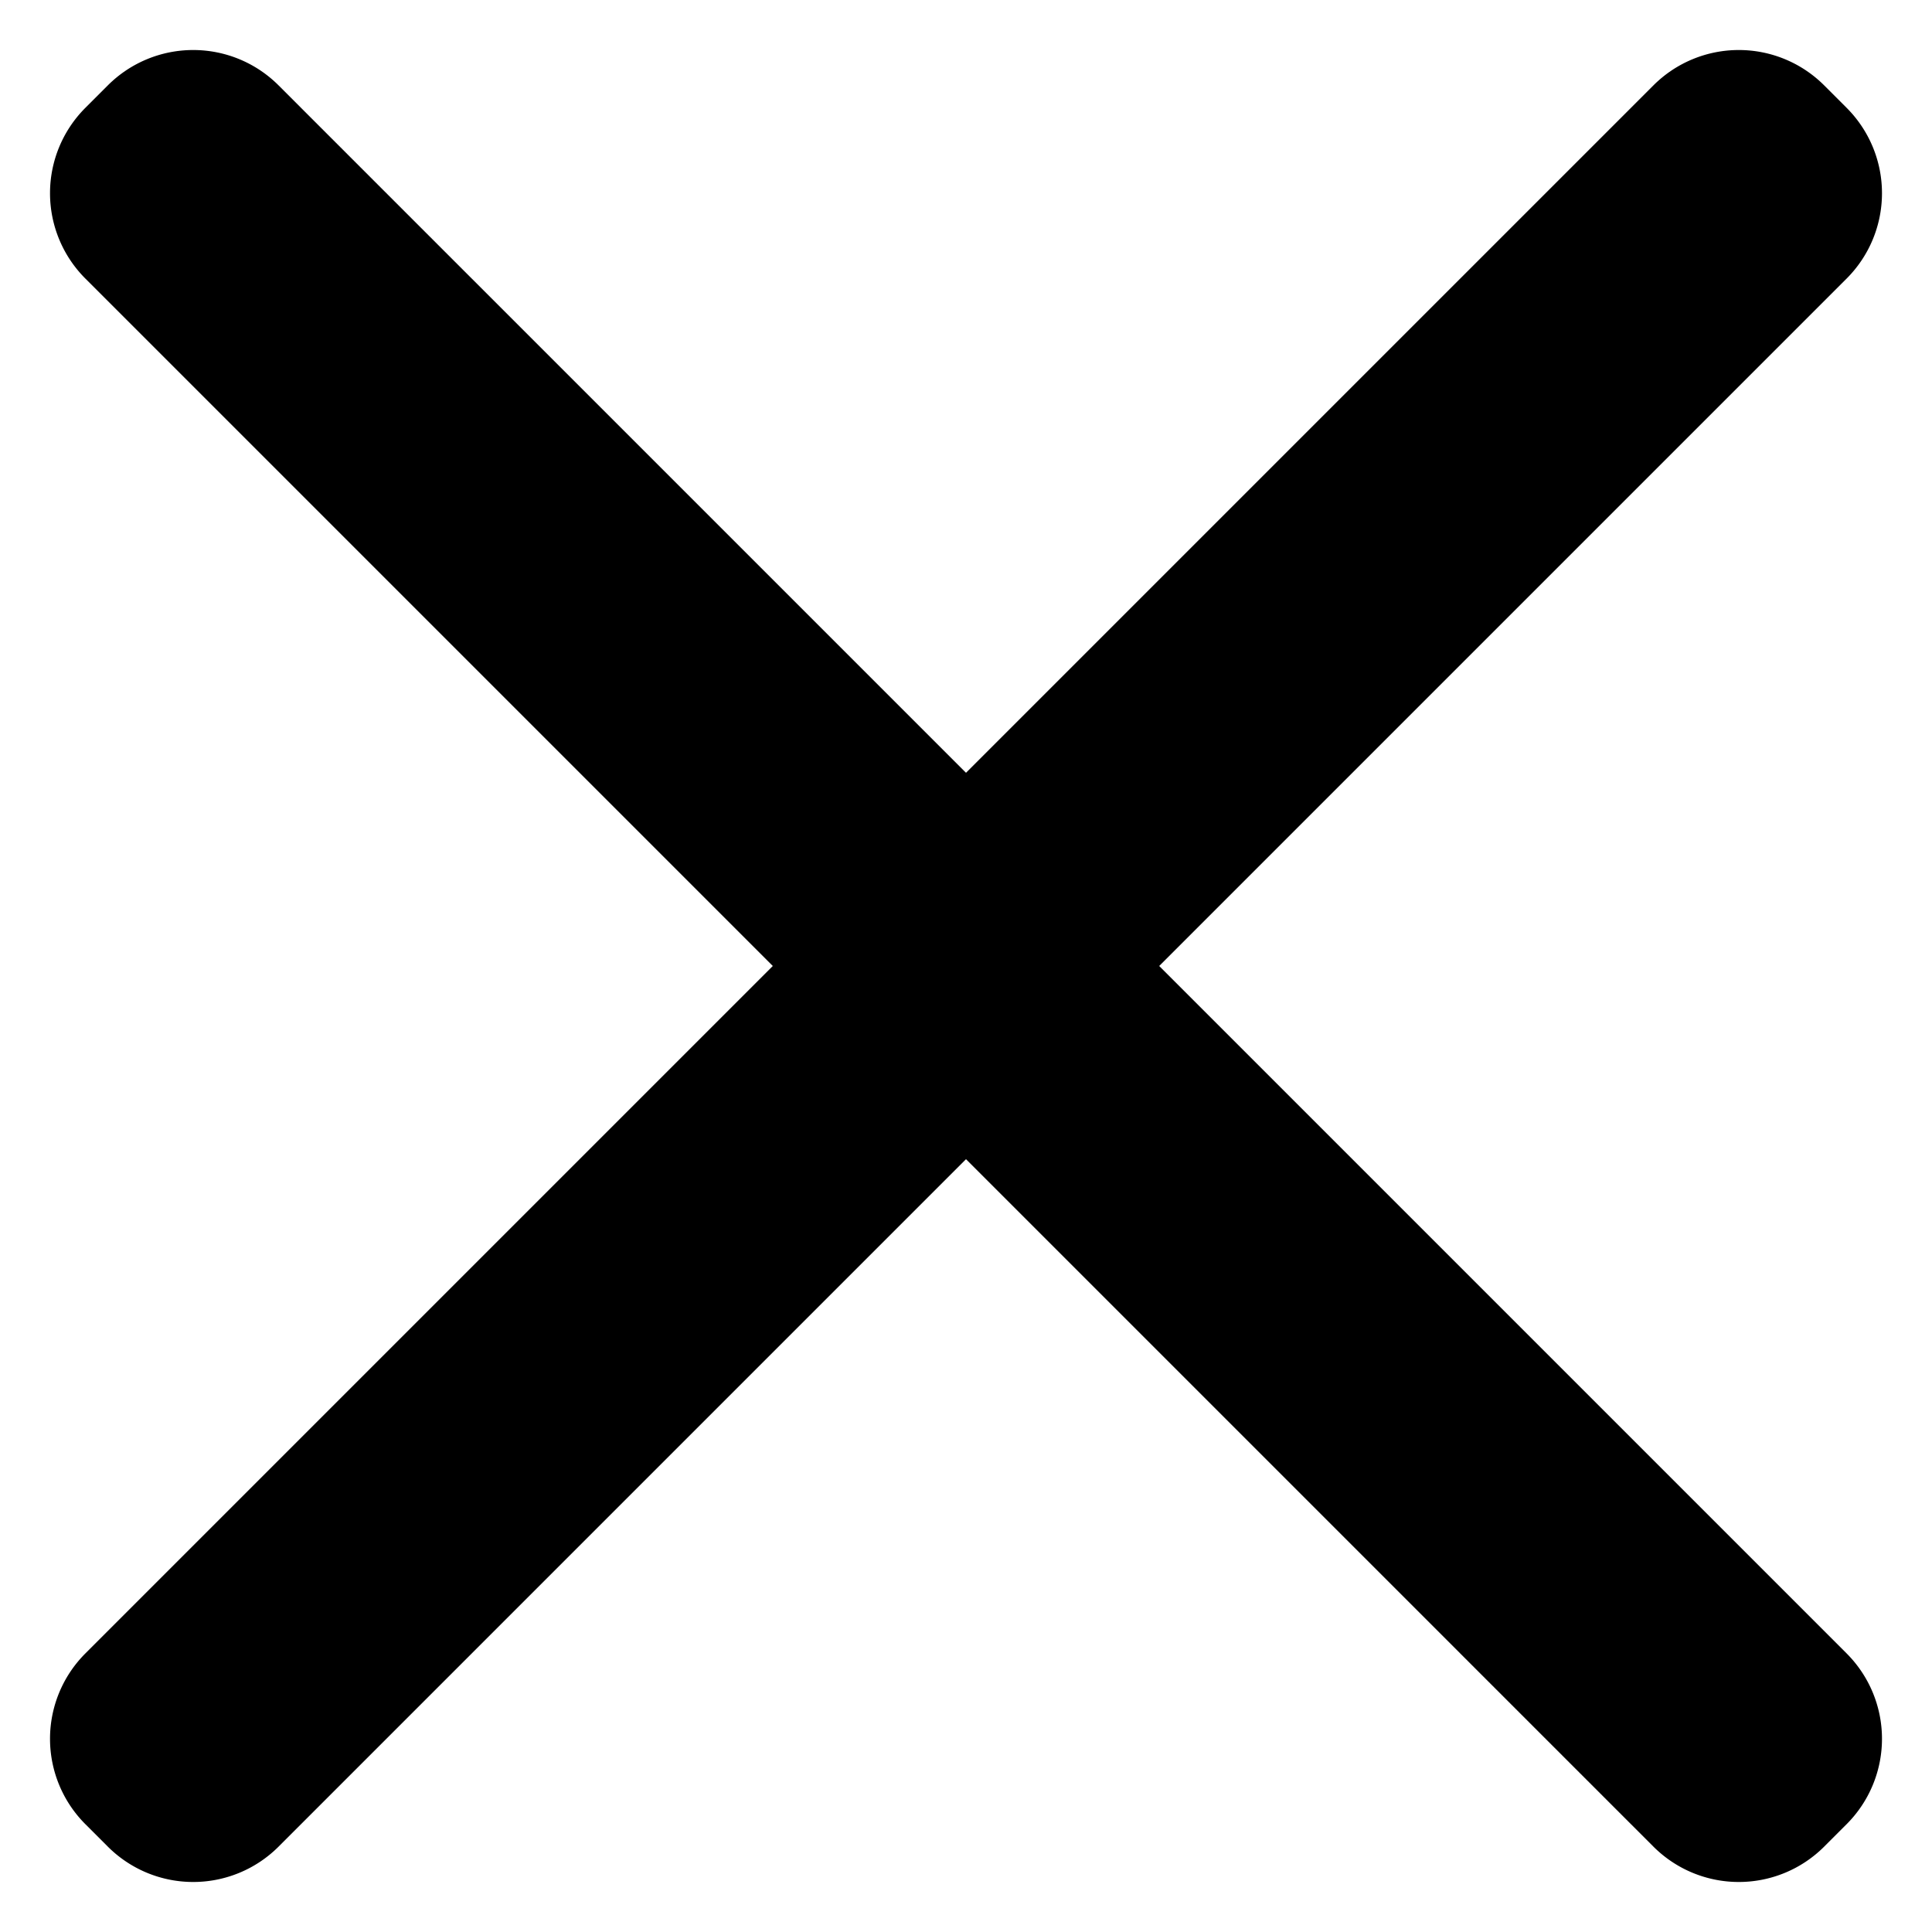
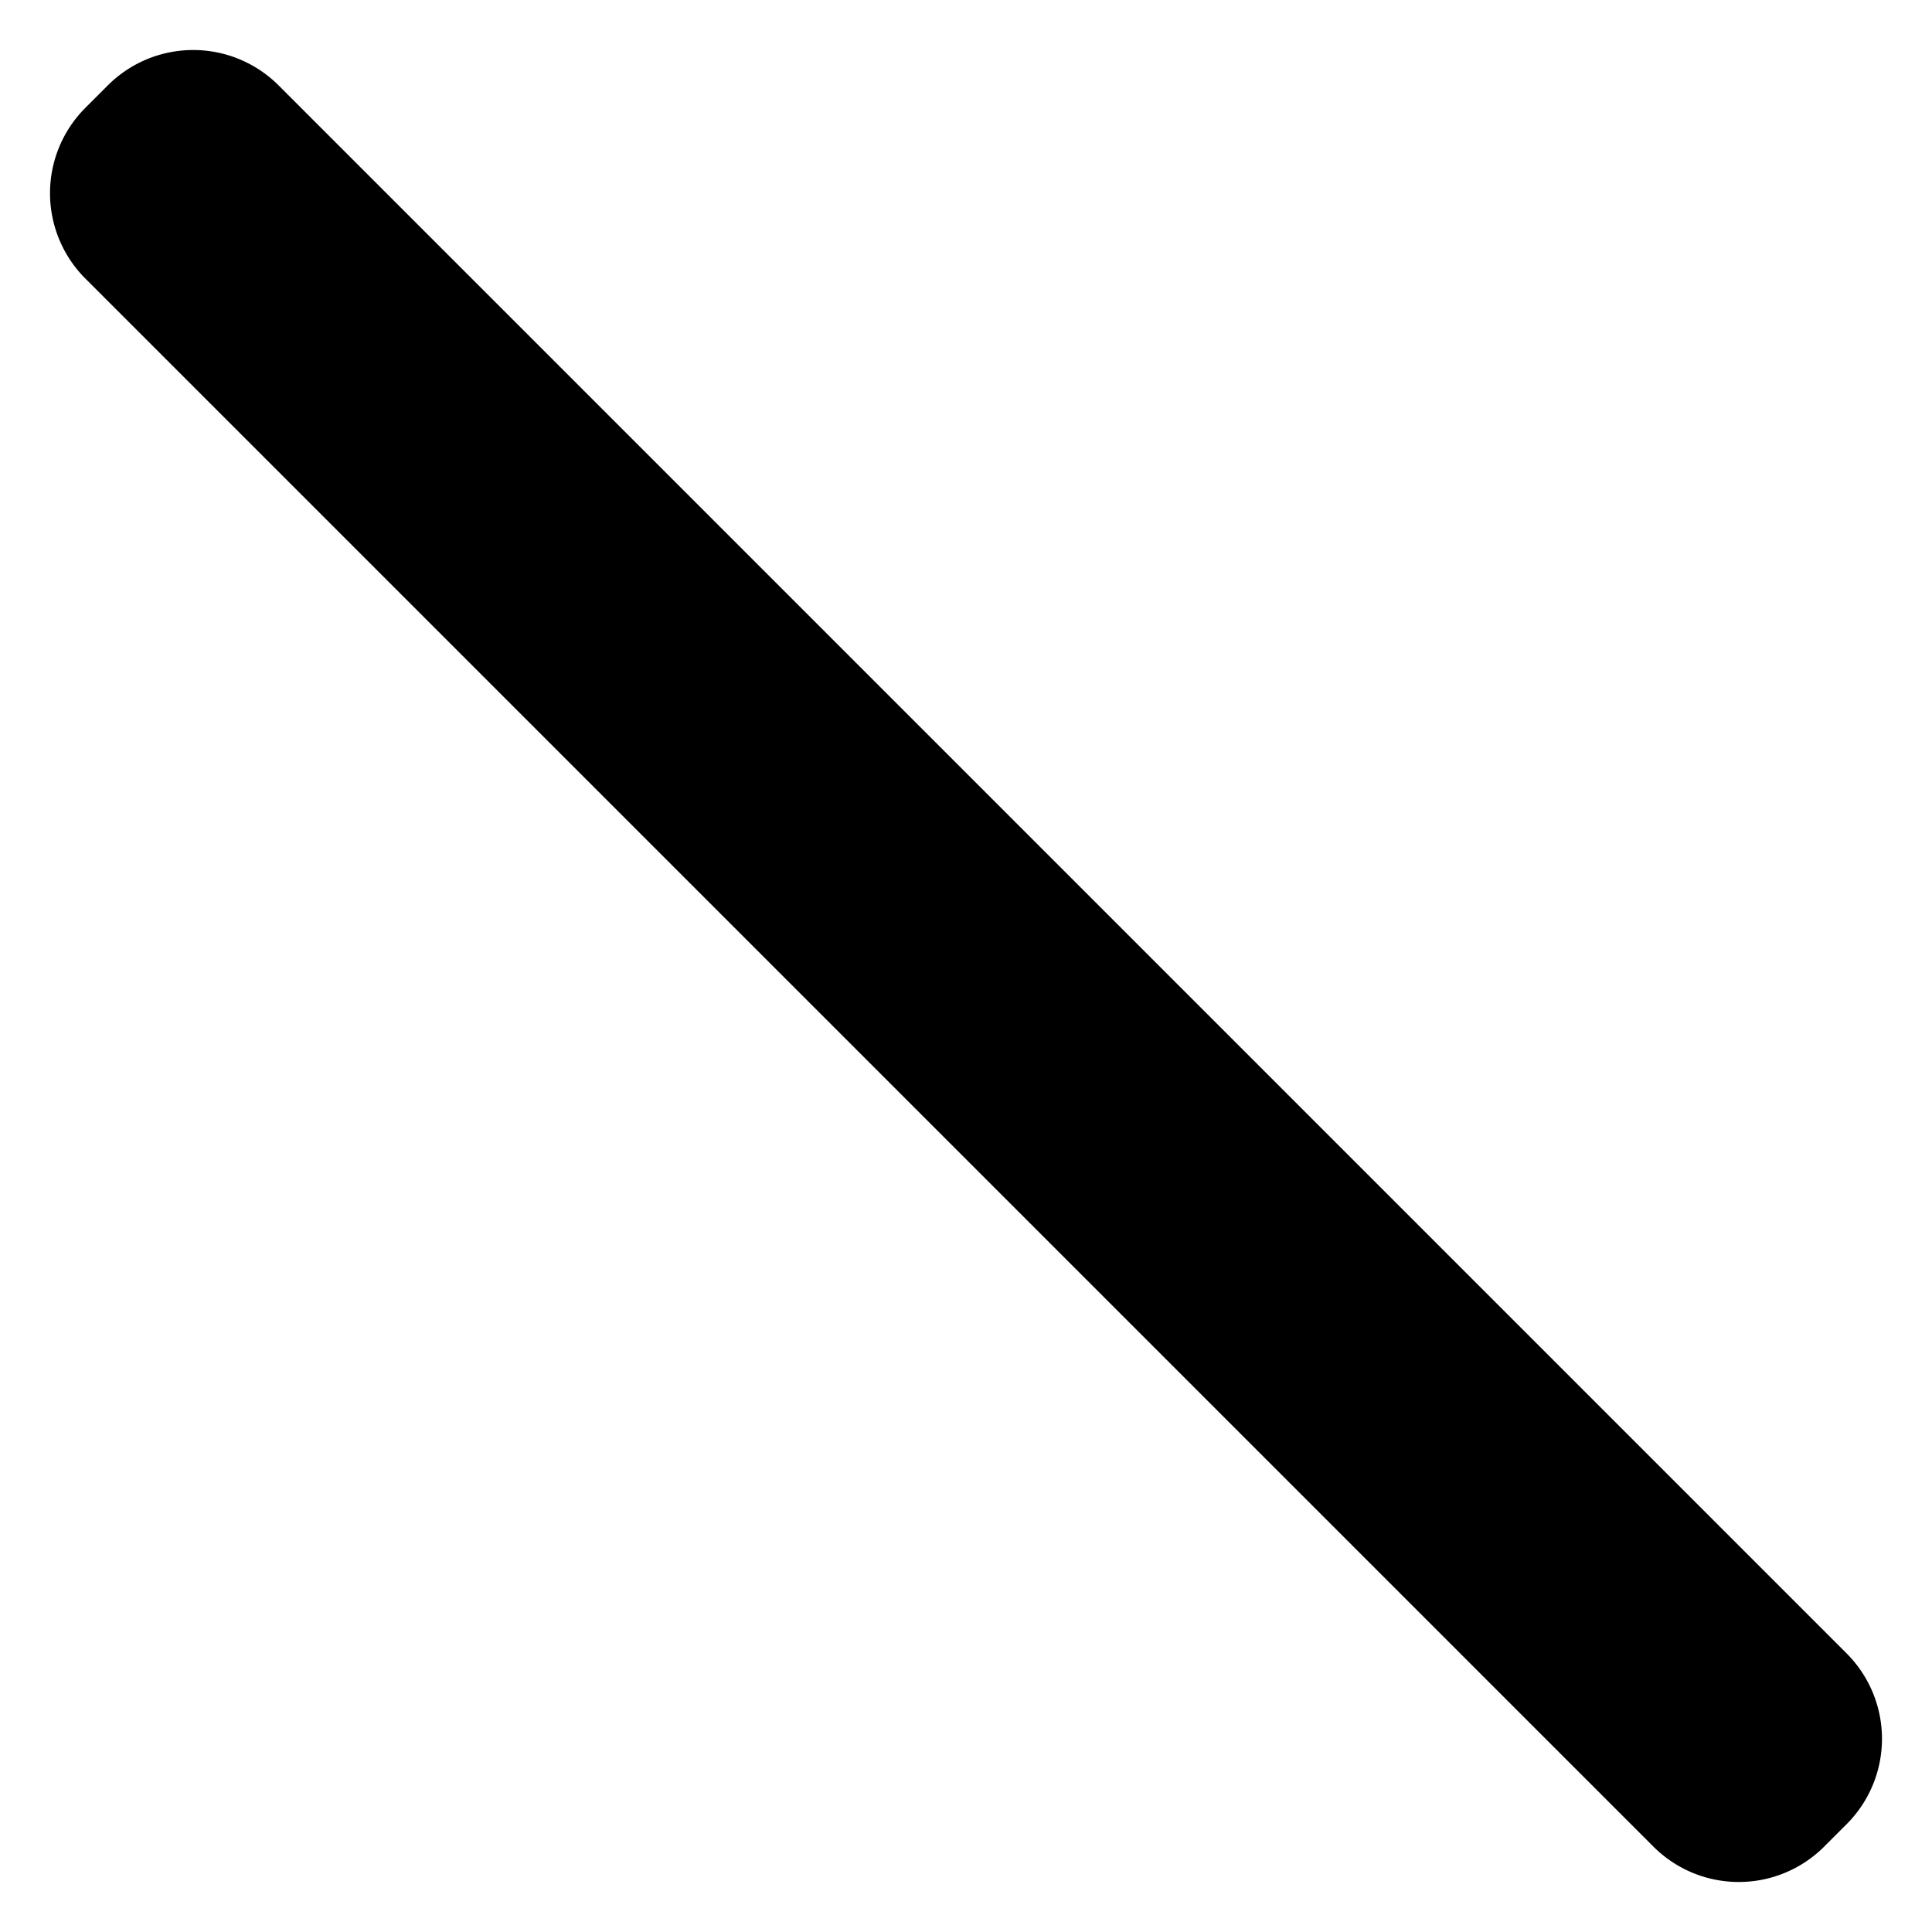
<svg xmlns="http://www.w3.org/2000/svg" width="16" height="16">
  <g fill-rule="evenodd">
    <path d="M.707.893L.893.707a1 1 0 011.414 0l12.986 12.986a1 1 0 010 1.414l-.186.186a1 1 0 01-1.414 0L.707 2.307a1 1 0 010-1.414z" />
-     <path d="M15.107.707l.186.186a1 1 0 010 1.414L2.307 15.293a1 1 0 01-1.414 0l-.186-.186a1 1 0 010-1.414L13.693.707a1 1 0 011.414 0z" />
  </g>
</svg>